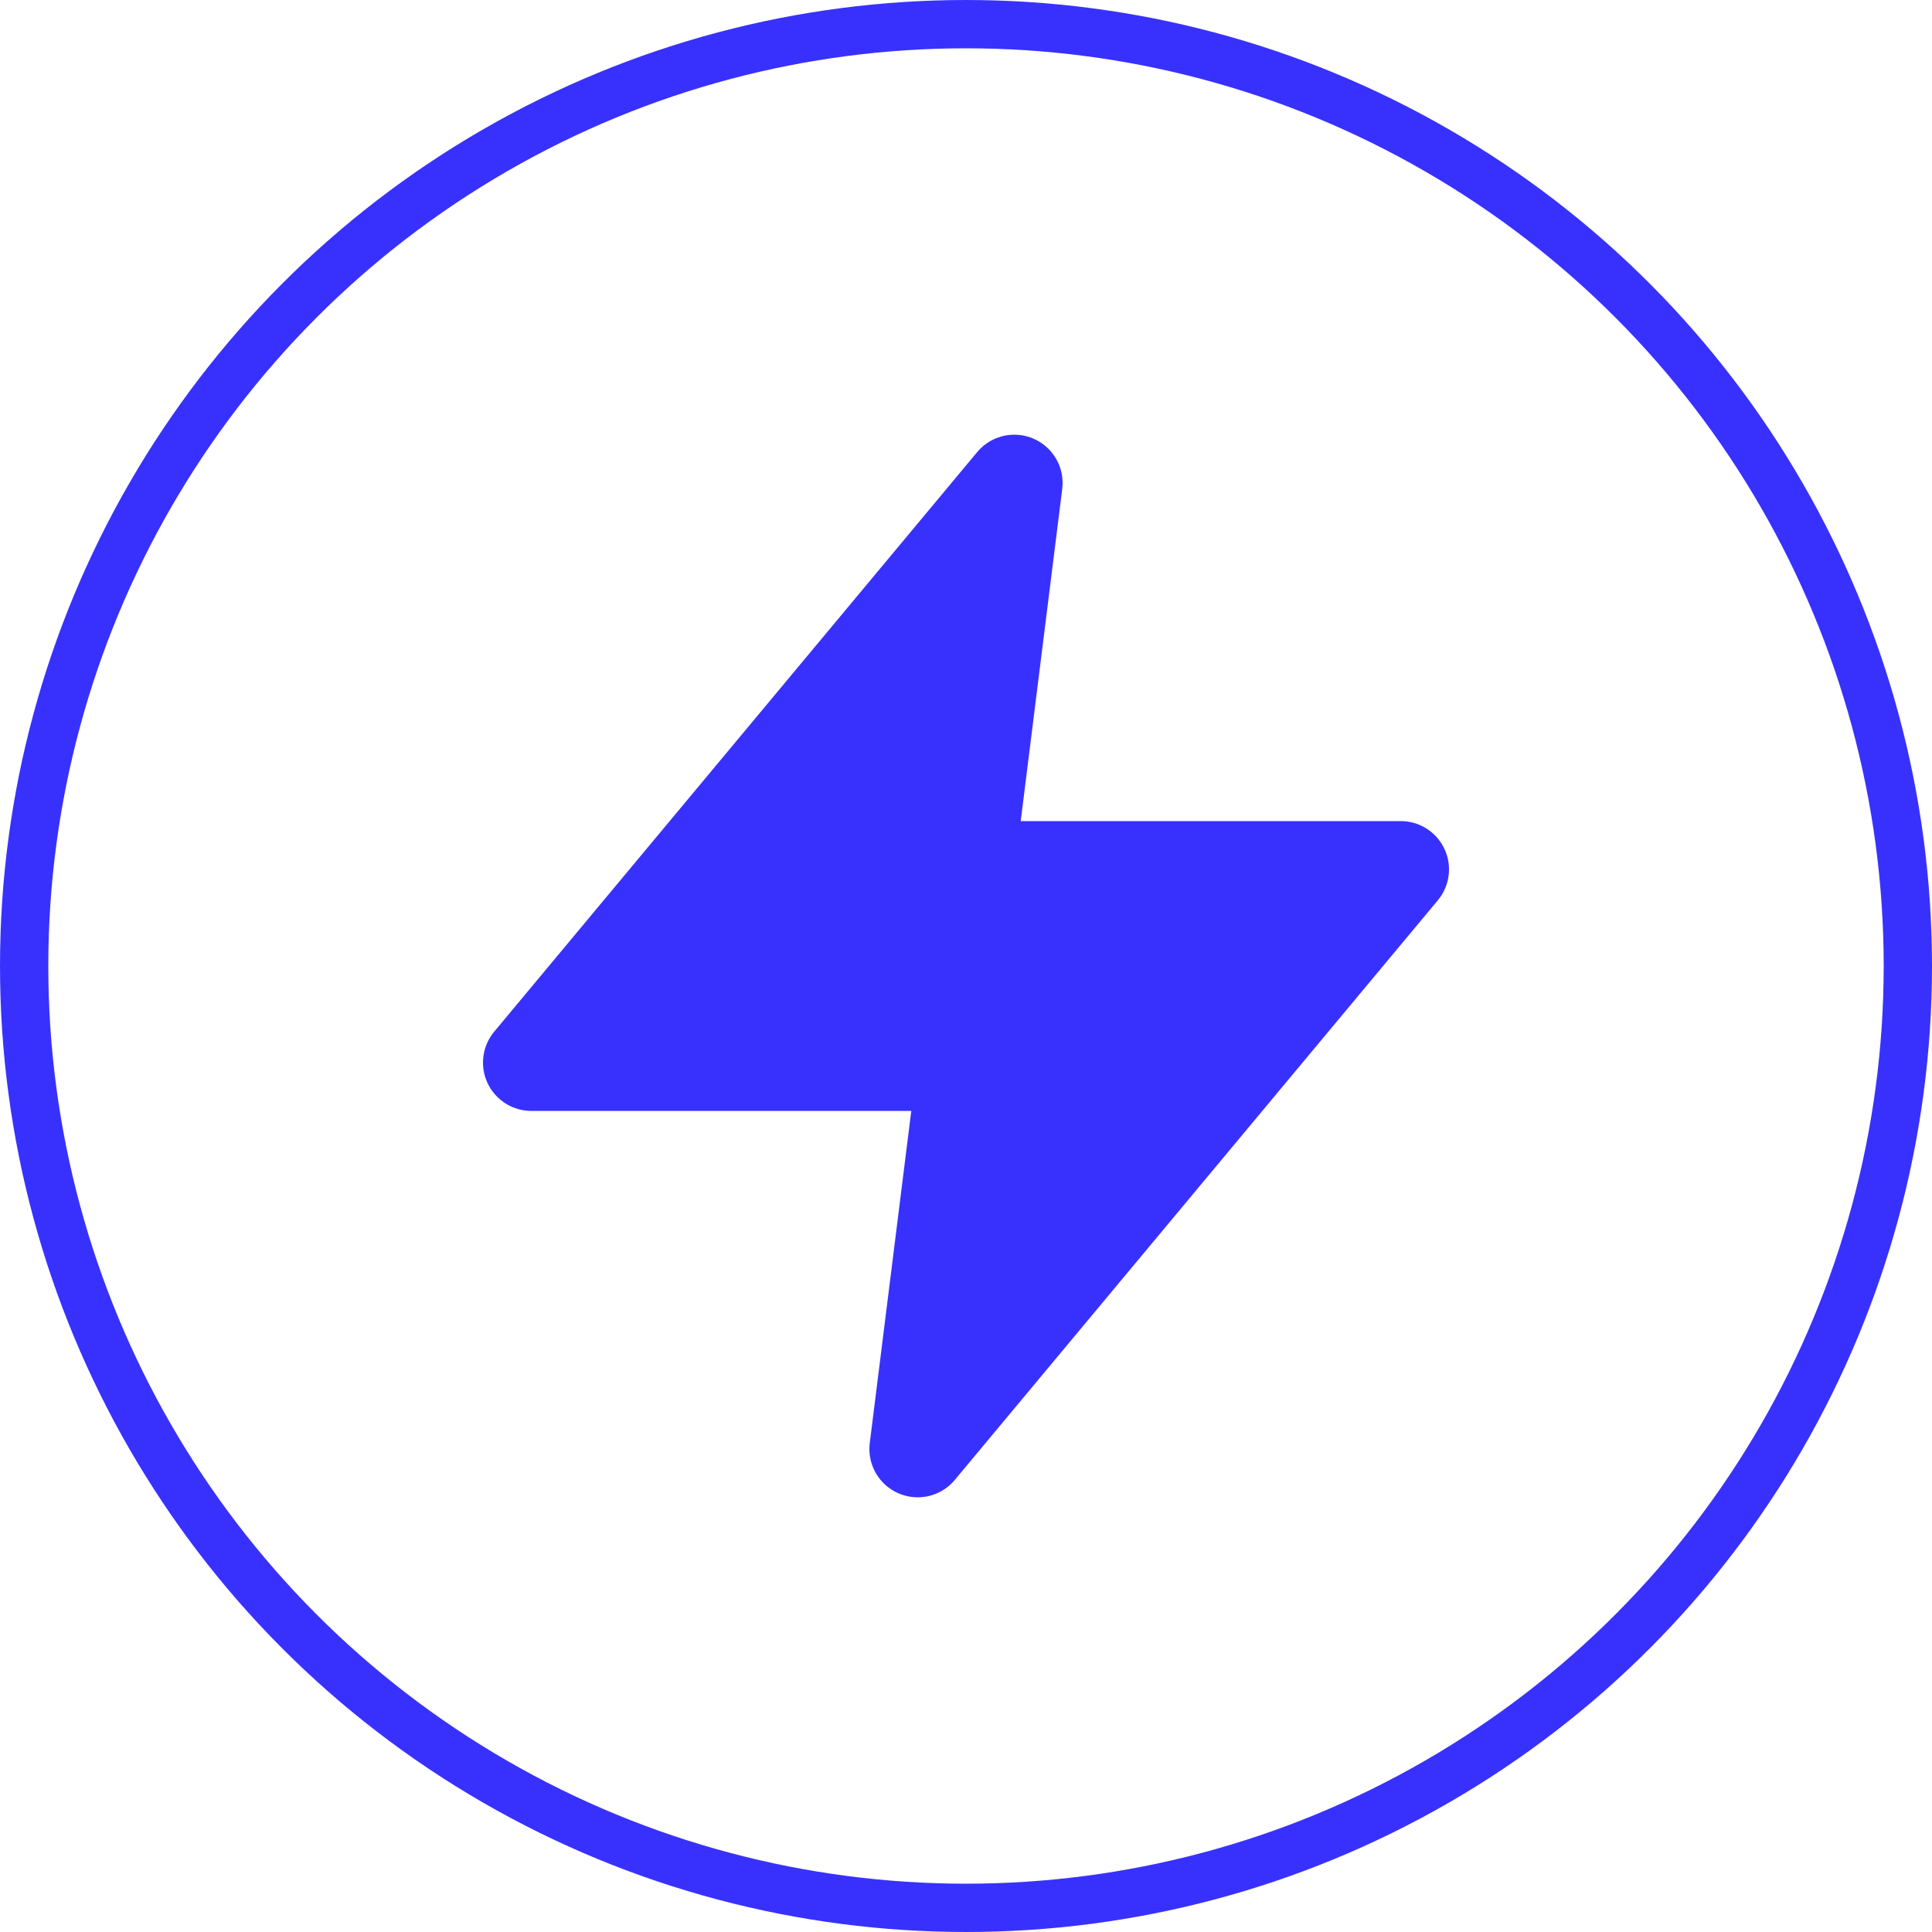
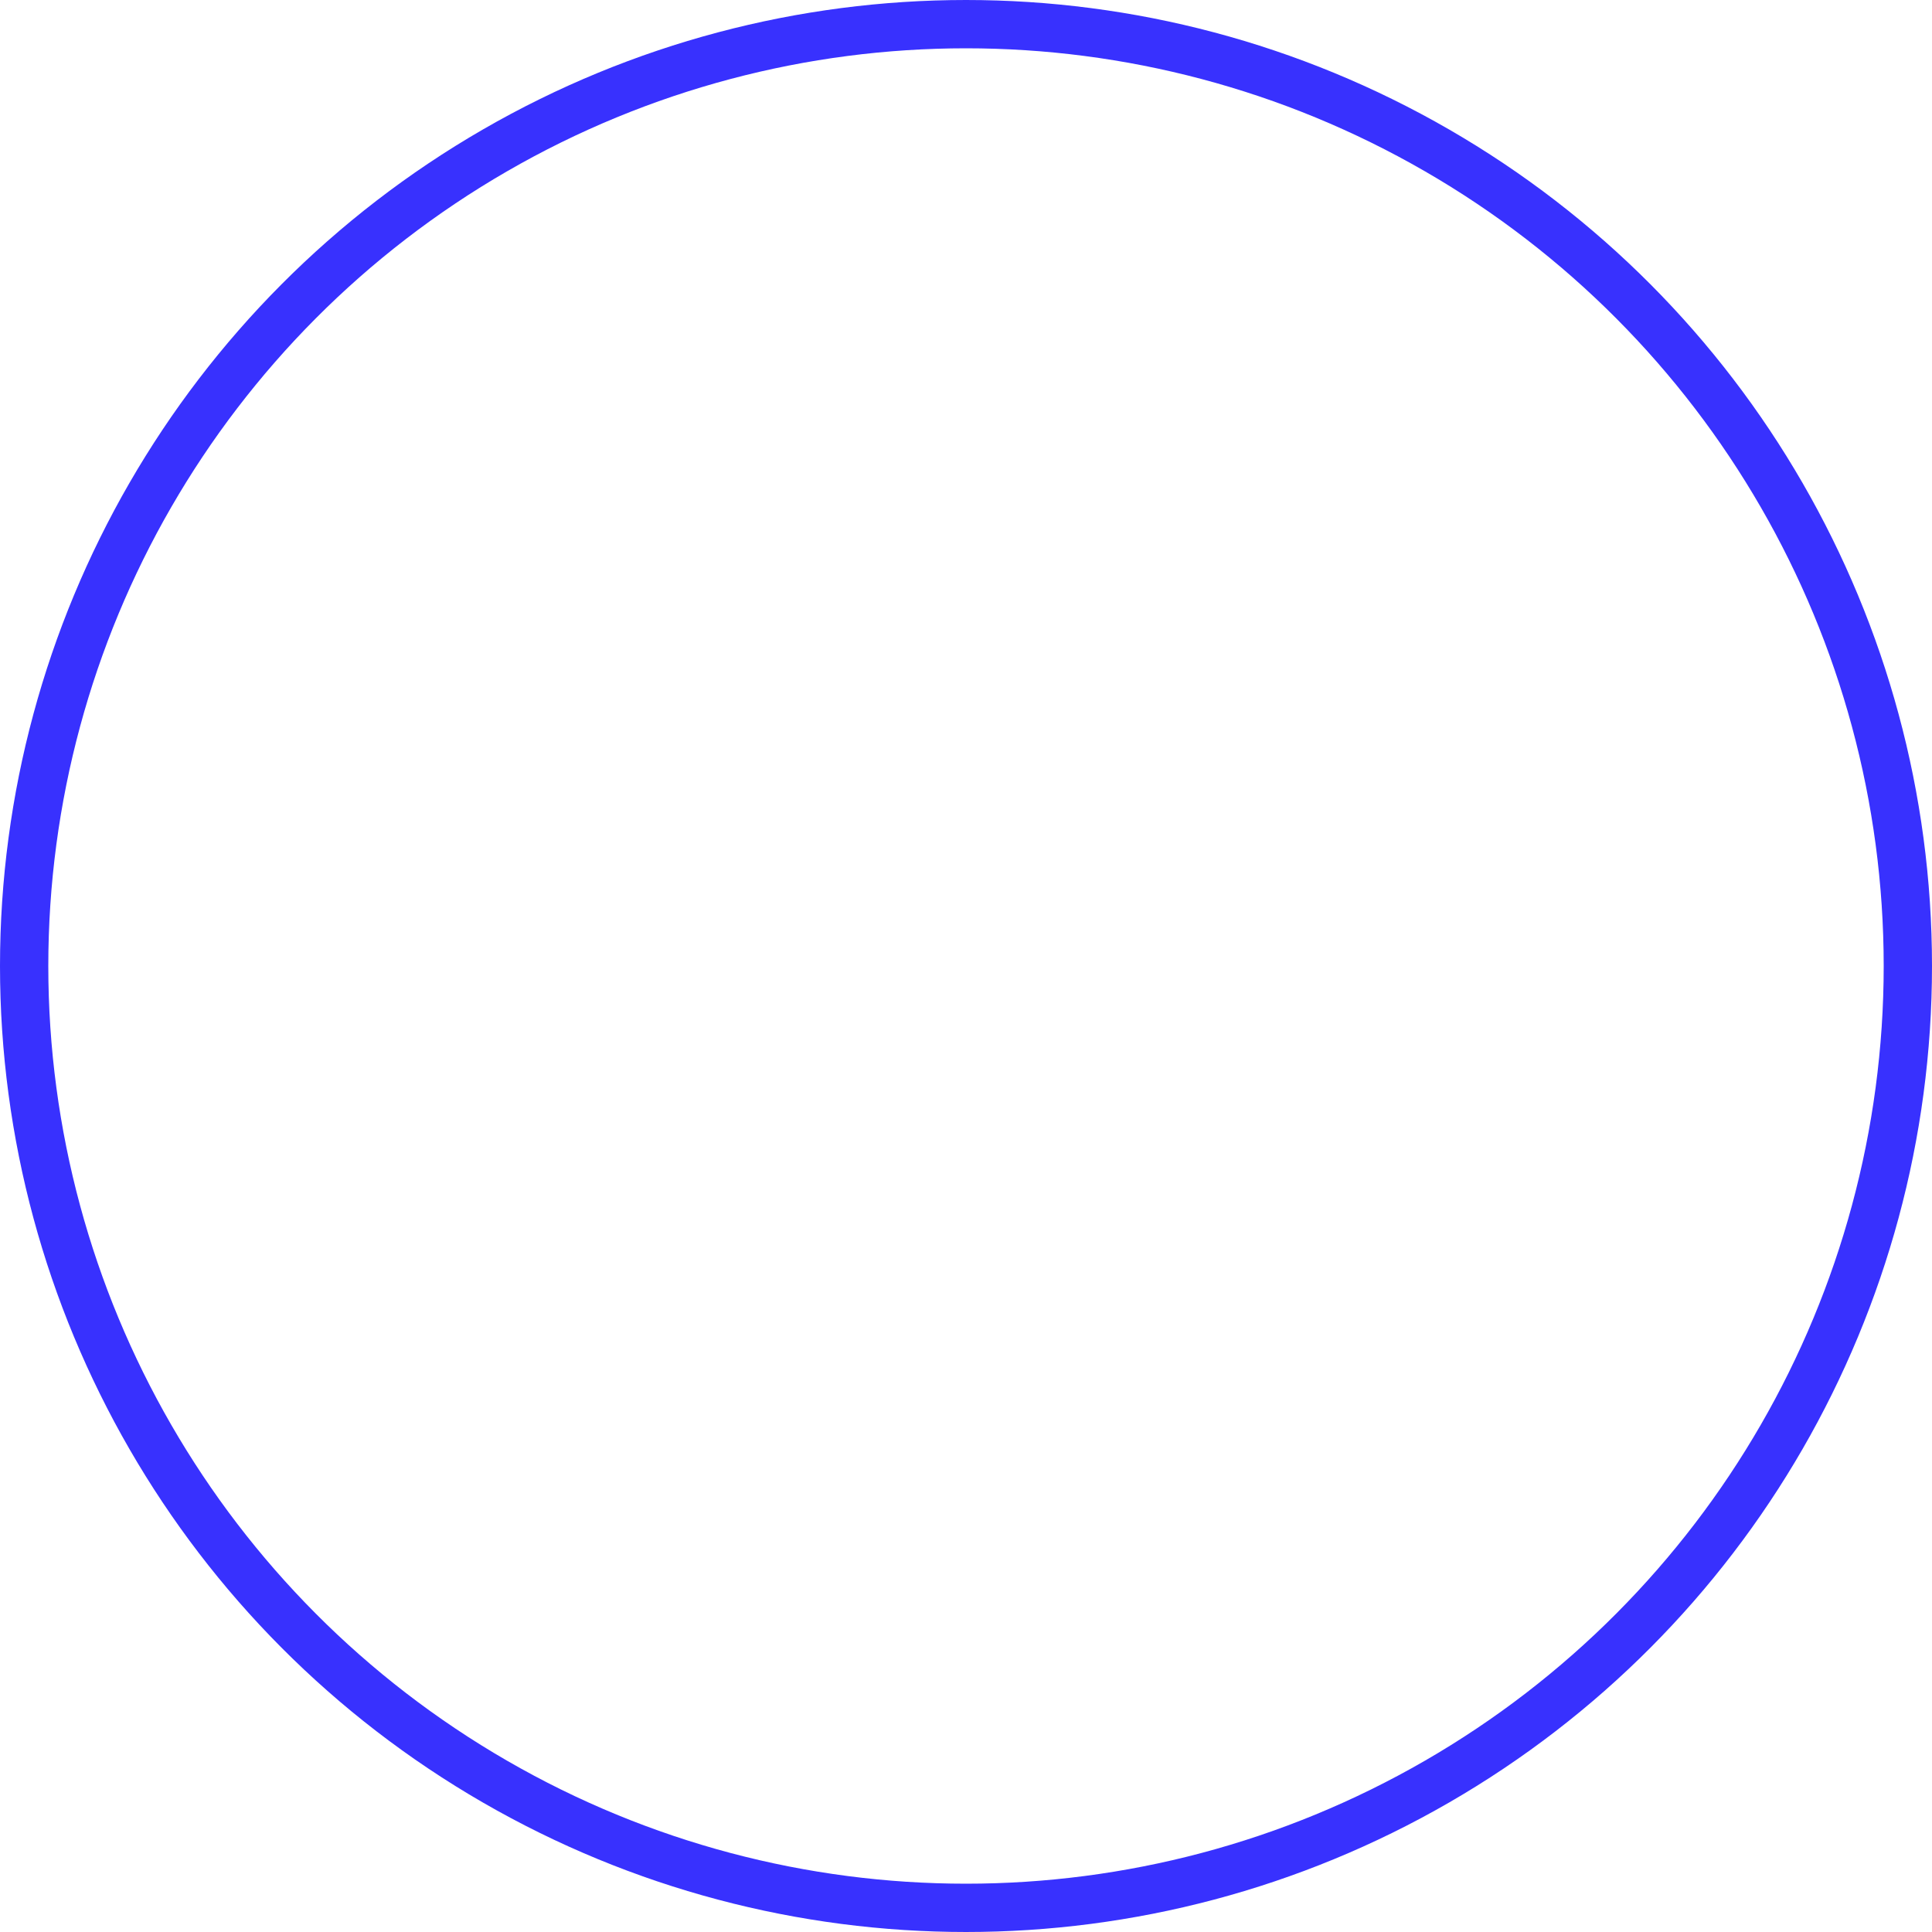
<svg xmlns="http://www.w3.org/2000/svg" width="40" height="40" viewBox="0 0 40 40" fill="none">
-   <path d="M21 10L11 22H20L19 30L29 18H20L21 10Z" fill="#3831FE" stroke="#3831FE" stroke-width="2" stroke-linecap="round" stroke-linejoin="round" />
  <circle cx="20" cy="20" r="19.5" stroke="#3831FE" />
</svg>